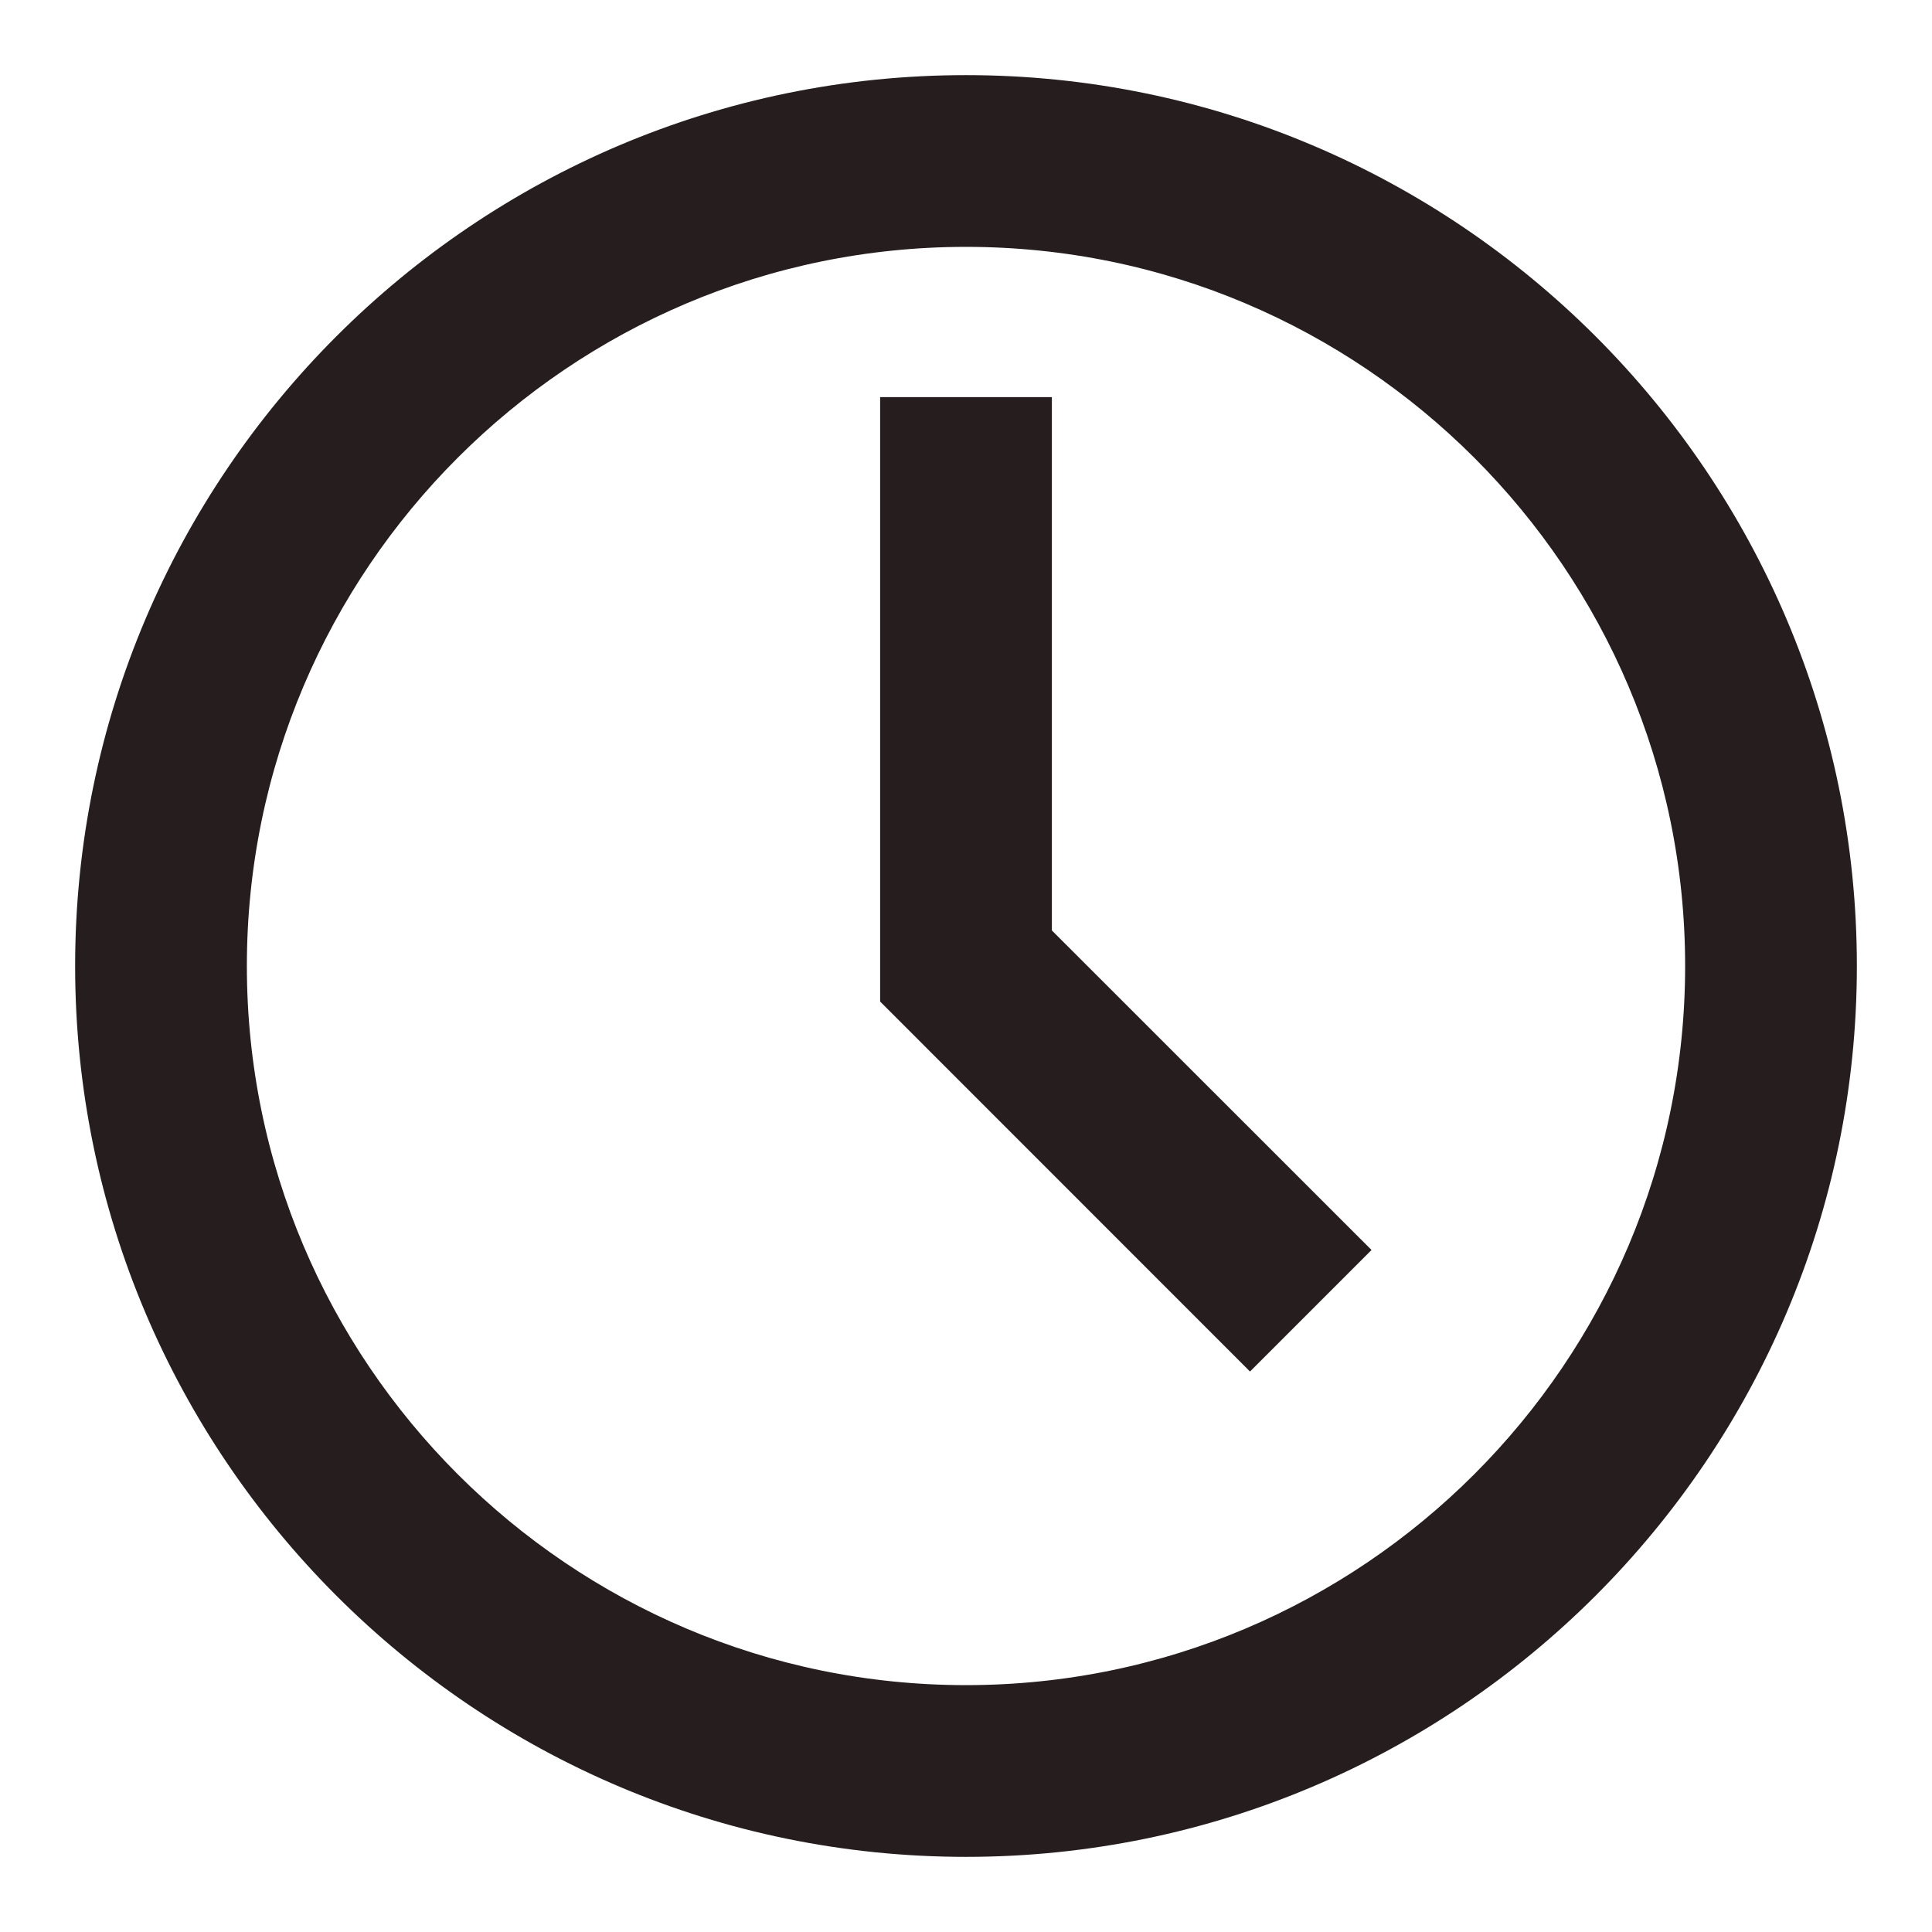
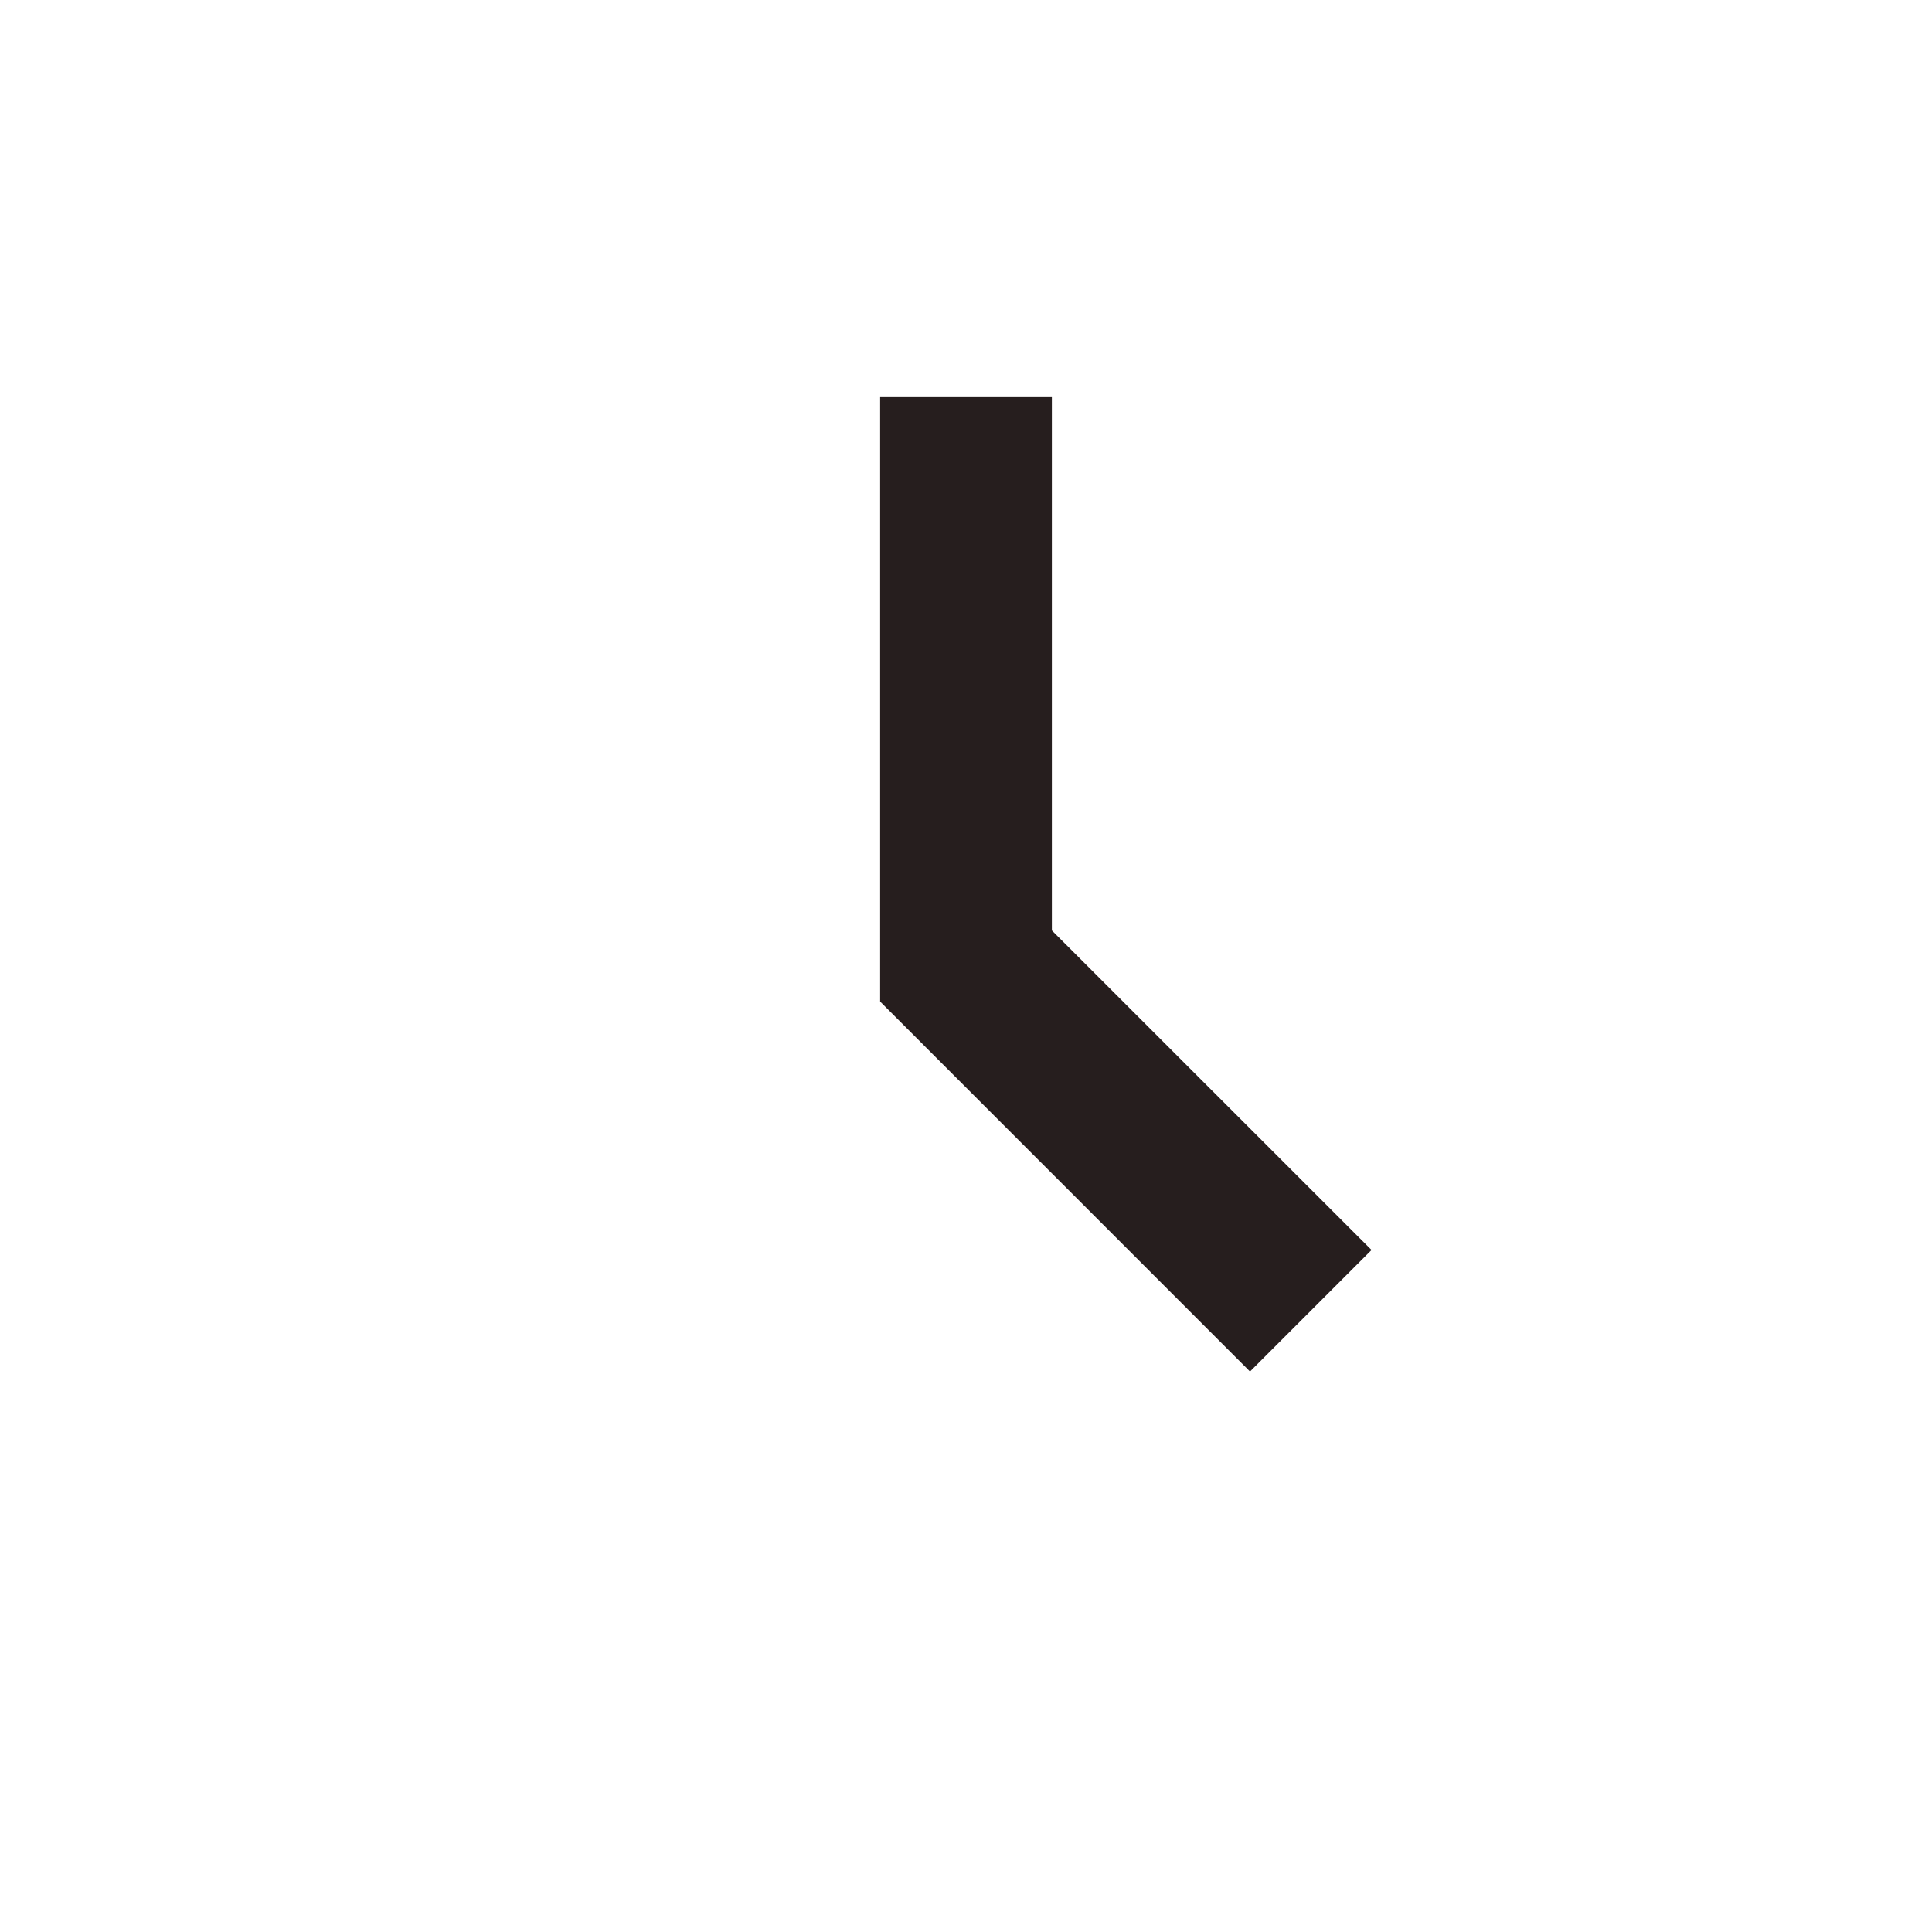
<svg xmlns="http://www.w3.org/2000/svg" width="18" height="18" viewBox="0 0 18 18" fill="none">
-   <path d="M9 1C4.589 1 1 4.589 1 9C1 13.411 4.589 17 9 17C13.411 17 17 13.411 17 9C17 4.589 13.411 1 9 1ZM9 16C5.14 16 2 12.86 2 9C2 5.14 5.14 2 9 2C12.86 2 16 5.14 16 9C16 12.86 12.86 16 9 16Z" fill="#261E1E" stroke="#261E1E" stroke-width="0.6" />
  <path d="M9.5 4H8.5V9.207L11.646 12.354L12.354 11.646L9.5 8.793V4Z" fill="#261E1E" stroke="#261E1E" stroke-width="0.6" />
</svg>